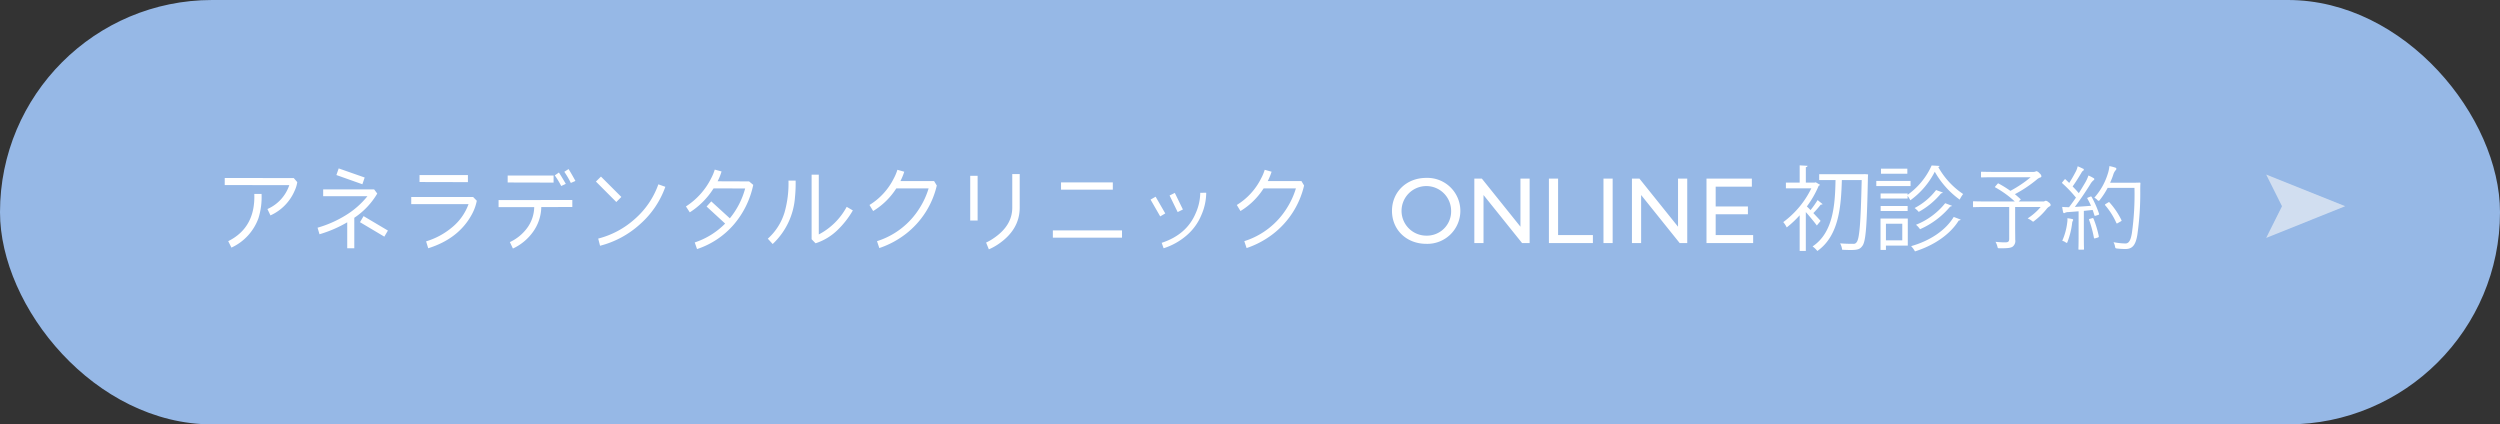
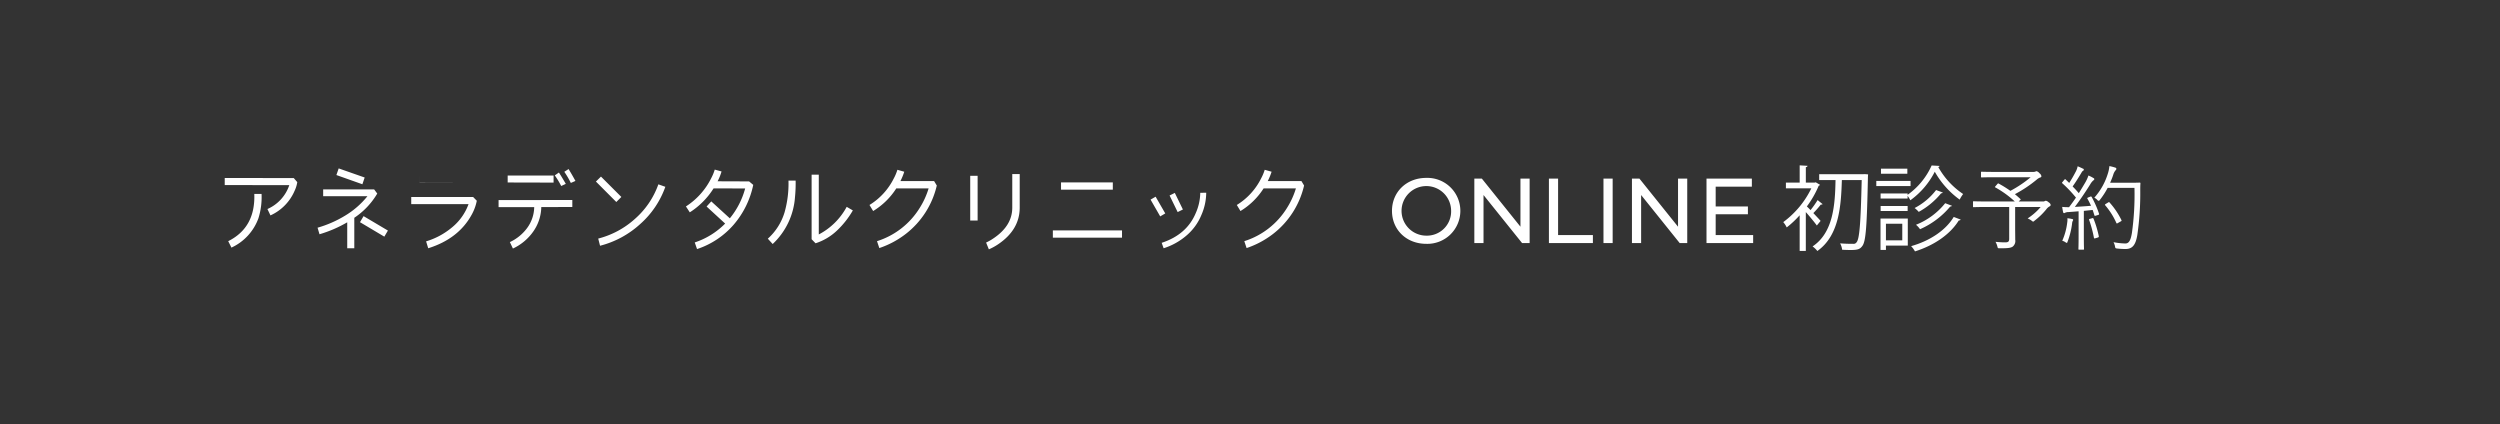
<svg xmlns="http://www.w3.org/2000/svg" id="anela_yoyaku.svg" width="648" height="110" viewBox="0 0 648 110">
  <rect x="0" y="0" width="648" height="110" fill="#333333" stroke="none" />
  <defs>
    <style>
      .cls-1 {
        fill: #96b8e6;
      }

      .cls-2 {
        fill: #fff;
      }

      .cls-2, .cls-3 {
        fill-rule: evenodd;
      }

      .cls-3 {
        fill: #f8f8f8;
        fill-opacity: 0.61;
      }
    </style>
  </defs>
-   <rect id="長方形_826_のコピー_2" data-name="長方形 826 のコピー 2" class="cls-1" width="648" height="110" rx="55" ry="55" />
  <path id="ONLINE初診予約_のコピー_3" data-name="ONLINE初診予約 のコピー 3" class="cls-2" d="M459.681,5025.2a8.55,8.55,0,1,0,0-17.09c-5.118,0-8.879,3.65-8.879,8.55S454.563,5025.2,459.681,5025.2Zm0-2.12a6.425,6.425,0,1,1,6.45-6.42A6.276,6.276,0,0,1,459.681,5023.08ZM484.1,5008.3v12.46l-10-12.46h-1.952v16.71h2.38v-12.46l10,12.46h1.952V5008.3H484.1Zm7.378,16.71h11.4v-2.08h-9.021V5008.3H491.48v16.71Zm14.139,0H508V5008.3h-2.38v16.71Zm19.328-16.71v12.46l-10-12.46H513v16.71h2.38v-12.46l10,12.46h1.952V5008.3h-2.38Zm9.758,14.63v-5.39h8.355v-2.03h-8.355v-5.13h9.379v-2.08H532.325v16.71h12.092v-2.08h-9.712Zm26.421-9.07a25.348,25.348,0,0,1-1.833,2.6c-0.357-.38-0.69-0.71-0.952-0.95a25.421,25.421,0,0,0,3.071-5.37,0.462,0.462,0,0,0,.333-0.24l-1.1-.65-0.286.08h-2.285v-4.01a0.434,0.434,0,0,0,.452-0.34l-2.047-.12v4.47h-3.57v1.48h6.593a23.7,23.7,0,0,1-7.283,8.76,5.906,5.906,0,0,1,.9,1.38,25.336,25.336,0,0,0,3.356-3.15v9.24h1.595v-10.07c1,1.12,2.309,2.72,2.857,3.48l0.976-1.19c-0.286-.34-1.072-1.17-1.881-2.03a25.745,25.745,0,0,0,1.928-2.2,0.561,0.561,0,0,0,.476-0.12Zm11.83-6.71H561.531v1.53h4.237c-0.119,6.38-.572,13.61-5.951,17.19a6.048,6.048,0,0,1,1.238,1.19c5.736-4.05,6.141-11.88,6.355-18.38h5.142c-0.262,11.2-.572,15.26-1.333,16.12a0.878,0.878,0,0,1-.834.4c-0.6,0-1.9,0-3.427-.12a4.44,4.44,0,0,1,.523,1.65c0.762,0.05,1.571.07,2.262,0.07,1.809,0,2.4-.24,2.975-1.05,0.929-1.19,1.19-5.27,1.452-17.98,0.024-.19.024-0.45,0.048-0.57l-0.881-.07Zm4.474,11.49v8.14h1.405v-1.12H584.5v-7.02h-7.07Zm5.642,5.66h-4.237V5020h4.237v4.3Zm1.38-12.16h-7v1.32h7v-0.7a8.012,8.012,0,0,1,.714,1.15,20.645,20.645,0,0,0,6.332-7.4,22.6,22.6,0,0,0,6.451,7.23,8.294,8.294,0,0,1,.9-1.45,20.271,20.271,0,0,1-6.45-7,0.46,0.46,0,0,0,.357-0.28l-2.071-.12a18.7,18.7,0,0,1-6.237,7.61v-0.36Zm-6.9-6.42v1.31h6.832v-1.31h-6.832Zm-1.214,3.18v1.33h8.879v-1.33h-8.879Zm15.5,2.36a16.723,16.723,0,0,1-5.57,4.66,6.9,6.9,0,0,1,1.071,1,19.87,19.87,0,0,0,5.808-4.82,0.418,0.418,0,0,0,.429-0.2Zm2.357,3.41a18.374,18.374,0,0,1-7.57,5.59,5.811,5.811,0,0,1,1.048,1.15,21.39,21.39,0,0,0,7.831-5.88,0.507,0.507,0,0,0,.452-0.19Zm-16.734.72v1.31h7v-1.31h-7Zm18.947,2.84c-2.094,3.49-6.212,6.21-11.044,7.57a6.62,6.62,0,0,1,1,1.36c5.022-1.58,9.164-4.46,11.354-8.02a0.52,0.52,0,0,0,.5-0.22Zm16.828-4.01,0.334-.31c0.214-.21.262-0.21,0.119-0.33-0.453-.41-0.929-0.84-1.429-1.25a32.988,32.988,0,0,0,5.713-3.82,2.788,2.788,0,0,1,.833-0.5,0.362,0.362,0,0,0,.334-0.33,1.231,1.231,0,0,0-.524-0.79,1.422,1.422,0,0,0-.738-0.52,1.073,1.073,0,0,0-.333.12,1.774,1.774,0,0,1-.571.07h-9.974c-2.4,0-3.213-.05-3.356-0.05s-0.167.02-.167,0.19v1.1c0,0.17.024,0.19,0.167,0.19s0.952-.05,3.356-0.05h9.355a30.861,30.861,0,0,1-5.261,3.53,28.424,28.424,0,0,0-3.023-1.88c-0.119-.07-0.166-0.1-0.333.09l-0.476.55c-0.214.27-.238,0.27-0.048,0.36a26.128,26.128,0,0,1,5.023,3.63h-7.475c-2.261,0-3.046-.05-3.165-0.05-0.167,0-.191.03-0.191,0.19v1.15c0,0.17.024,0.19,0.191,0.19,0.119,0,.9-0.05,3.165-0.05h6.023v8.24c0,0.74-.262.93-1.071,0.93-0.762,0-1.524-.05-2.476-0.14a4.828,4.828,0,0,1,.476,1.17c0.119,0.5.119,0.5,0.619,0.5,2.19,0.02,2.928-.1,3.4-0.46a1.867,1.867,0,0,0,.619-1.74c0-.88-0.024-1.93-0.024-3.27v-5.23h6.617a15.454,15.454,0,0,1-3.38,2.96,5.475,5.475,0,0,1,1.024.58,1.019,1.019,0,0,0,.4.26,0.679,0.679,0,0,0,.334-0.22,18.09,18.09,0,0,0,3.07-2.96,2.757,2.757,0,0,1,.857-0.78,0.435,0.435,0,0,0,.286-0.36,0.9,0.9,0,0,0-.476-0.65,1.509,1.509,0,0,0-.762-0.45,0.8,0.8,0,0,0-.286.09,0.973,0.973,0,0,1-.6.1h-6.189Zm18.066-1.05c-0.309.12-.333,0.17-0.238,0.33a20.269,20.269,0,0,1,.928,1.84c-1.4.12-2.88,0.22-4.189,0.29,1.309-1.74,2.666-3.73,3.975-5.83a3.792,3.792,0,0,1,.833-1.05,0.406,0.406,0,0,0,.238-0.31,0.3,0.3,0,0,0-.214-0.28,9.389,9.389,0,0,0-1.309-.67,9.843,9.843,0,0,1-.952,2.03c-0.476.81-1,1.67-1.547,2.55-0.524-.62-1.048-1.19-1.6-1.74,0.809-1.15,1.428-2.13,2.285-3.56a1.361,1.361,0,0,1,.4-0.5,0.291,0.291,0,0,0-.048-0.57c-0.381-.19-0.9-0.43-1.333-0.6a5.288,5.288,0,0,1-.619,1.62c-0.5.96-.976,1.77-1.571,2.7l-0.9-.88c-0.143-.14-0.191-0.14-0.381.07l-0.4.5c-0.214.24-.238,0.29-0.071,0.43a31.662,31.662,0,0,1,3.5,3.68c-0.572.83-1.167,1.67-1.786,2.48h-0.285c-0.429,0-1-.02-1.5-0.07,0.072,0.48.143,0.95,0.238,1.31a0.318,0.318,0,0,0,.238.31,0.677,0.677,0,0,0,.262-0.09,1.933,1.933,0,0,1,.9-0.19l2.618-.2v6.28c0,2.61-.048,3.35-0.048,3.49s0.024,0.17.191,0.17h1.071c0.167,0,.19-0.03.19-0.17,0-.12-0.047-0.88-0.047-3.49v-6.39l2.285-.24c0.167,0.45.309,0.93,0.452,1.38,0.048,0.17.1,0.19,0.381,0.1l0.547-.17c0.31-.1.334-0.17,0.262-0.38a25.176,25.176,0,0,0-1.9-4.3c-0.1-.14-0.167-0.17-0.428-0.05Zm5.642-3.8c0.309-.71.6-1.4,0.809-2.07a3.126,3.126,0,0,1,.6-1.15,0.553,0.553,0,0,0,.214-0.43,0.4,0.4,0,0,0-.333-0.29,12.34,12.34,0,0,0-1.476-.38,9.013,9.013,0,0,1-.452,2.1,16.74,16.74,0,0,1-3.452,6.09,2.961,2.961,0,0,1,.762.57,0.589,0.589,0,0,0,.357.24,0.482,0.482,0,0,0,.333-0.26,19.336,19.336,0,0,0,2-3.1h6.95a71.617,71.617,0,0,1-.666,11.72c-0.262,1.55-.643,2.7-1.666,2.7a17.764,17.764,0,0,1-3.1-.34,3.751,3.751,0,0,1,.381,1.08c0.1,0.5.119,0.52,0.6,0.57a17.529,17.529,0,0,0,2.214.12c1.856-.02,2.571-1.27,2.975-3.61a75.517,75.517,0,0,0,.762-11.57c0-.6,0-1.22.048-1.82,0-.17-0.048-0.21-0.215-0.21-0.142,0-.714.04-2.57,0.04h-5.07Zm-1.1,5.47c-0.286.19-.286,0.24-0.167,0.38a18.56,18.56,0,0,1,2.88,4.56c0.1,0.19.143,0.19,0.452,0l0.667-.38c0.262-.14.286-0.19,0.19-0.38a19.77,19.77,0,0,0-3.07-4.54c-0.1-.12-0.143-0.14-0.357,0Zm-8.474,4.16a0.316,0.316,0,0,0-.334-0.24,7.908,7.908,0,0,0-1.166-.19,4.674,4.674,0,0,1-.048,1.14,16.358,16.358,0,0,1-1.285,4.7,2.616,2.616,0,0,1,.809.36,0.848,0.848,0,0,0,.357.19c0.1,0,.143-0.09.215-0.33a19.968,19.968,0,0,0,1.166-4.66,1.754,1.754,0,0,1,.167-0.69A0.614,0.614,0,0,0,627.368,5019Zm4.379-.29c-0.285.07-.309,0.14-0.238,0.33a29.591,29.591,0,0,1,1.238,4.59c0.048,0.19.072,0.21,0.405,0.12l0.571-.17c0.286-.1.31-0.17,0.286-0.36a26.749,26.749,0,0,0-1.357-4.51c-0.1-.19-0.143-0.22-0.405-0.14Z" transform="translate(-90 -4962)" />
-   <path id="アネラデンタルクリニック_のコピー" data-name="アネラデンタルクリニック のコピー" class="cls-2" d="M166.149,5008.16l-17.9-.03v1.84l16.734,0.02a10.328,10.328,0,0,1-5.665,6.19l0.785,1.65a12.343,12.343,0,0,0,6.284-6.43,8.021,8.021,0,0,0,.667-2.19Zm-10.235,4.1c0.214,5.8-2.024,9.89-6.76,12.25l0.833,1.67a13.418,13.418,0,0,0,7-7.61,18.322,18.322,0,0,0,.809-6.31h-1.88Zm21.874-6.61-0.595,1.72,6.736,2.39,0.595-1.75Zm9.188,5.44H173.765v1.77h11.473a21.8,21.8,0,0,1-5.831,5.06,28.967,28.967,0,0,1-7.094,3.1l0.5,1.7a32.1,32.1,0,0,0,7.189-3.1v6.73h1.832v-7.9a19.327,19.327,0,0,0,5.951-6.28Zm-2.737,6.93-0.929,1.57,6.308,3.75,0.928-1.58Zm14.5-10.65v1.81l12.544,0.03v-1.84H198.734Zm13.9,5.7H196.592v1.84h14.853a13.915,13.915,0,0,1-4.356,6.09,18.9,18.9,0,0,1-6.641,3.56l0.547,1.79c5.261-1.65,9-4.56,11.259-8.69a12.362,12.362,0,0,0,1.333-3.63Zm26.516-4.17c-0.762-1.39-1.357-2.41-1.785-3.08l-1.1.71a22.509,22.509,0,0,1,1.69,2.89Zm-2.5.76q-1.142-1.965-1.785-2.94l-1.071.74a21.868,21.868,0,0,1,1.666,2.75Zm-15.067-2.17v1.81l11.9,0.03v-1.84h-11.9Zm16.757,6.35-19.114.02v1.82h9.236a9.4,9.4,0,0,1-1.833,5.42,11.638,11.638,0,0,1-4.475,3.65l0.786,1.67a13.246,13.246,0,0,0,5.236-4.35,11.345,11.345,0,0,0,2.119-6.39l8.045-.03v-1.81Zm7.426-6.07-1.309,1.29,5.284,5.3,1.309-1.31Zm14.877,2.01a21.388,21.388,0,0,1-6.046,8.93,22.521,22.521,0,0,1-9.545,5.13l0.476,1.86a24.378,24.378,0,0,0,10.355-5.58,23.294,23.294,0,0,0,6.569-9.7Zm23.517-.76-8.165-.03a13.379,13.379,0,0,0,1.024-2.55l-1.762-.48a12.077,12.077,0,0,1-.9,2.2,18.481,18.481,0,0,1-6.57,7.35l1,1.53a19.926,19.926,0,0,0,6.165-6.21l8.188,0.02a20.586,20.586,0,0,1-3.975,7.74l-4.808-4.39-1.214,1.33,4.808,4.42a19.754,19.754,0,0,1-7.879,4.89l0.595,1.72a21.451,21.451,0,0,0,9.522-6.35,22.959,22.959,0,0,0,5.046-10.29Zm25.3,6.59a17.28,17.28,0,0,1-7.236,7.16v-15.5H300.37v16.74l1.023,1.05a14.514,14.514,0,0,0,5.594-3.34,22.985,22.985,0,0,0,4.071-5.18Zm-15.092-6.79a27.351,27.351,0,0,1-1,8.17,15.01,15.01,0,0,1-4.356,6.88l1.261,1.38a18.449,18.449,0,0,0,5.784-12.15,36.194,36.194,0,0,0,.167-4.28h-1.857Zm37.751,0.12h-8.735a16.344,16.344,0,0,0,1-2.43l-1.785-.5a11.991,11.991,0,0,1-.952,2.27,16.874,16.874,0,0,1-6.284,6.85l0.952,1.57a18.475,18.475,0,0,0,6-5.87h8.378a20.589,20.589,0,0,1-2.309,5.06,20.089,20.089,0,0,1-11.068,8.62l0.595,1.79a23.428,23.428,0,0,0,6.879-3.68,22.177,22.177,0,0,0,8.022-12.53Zm22.184-1.83h-1.928v8.71q0,4.65-4.784,7.9a12.916,12.916,0,0,1-2,1.15l0.714,1.76a14.406,14.406,0,0,0,2.428-1.33c3.713-2.51,5.57-5.68,5.57-9.48v-8.71Zm-10.9.45h-1.928v11.6H343.4v-11.6Zm35.038,1.72H365.017v1.88h13.425v-1.88Zm2.38,12.44H362.9v1.88h17.924v-1.88Zm20.279-9.74a13.288,13.288,0,0,1-1.166,5.25c-1.547,3.7-4.475,6.28-8.831,7.71l0.5,1.41a16.86,16.86,0,0,0,5.832-3.22,13.938,13.938,0,0,0,3.951-5.38,14.609,14.609,0,0,0,1.262-5.8Zm-6.593.02-1.357.67,2.095,4.3,1.357-.67Zm-4.975.98-1.309.76,2.5,4.35,1.309-.77Zm37.8-4.04H418.6a16.476,16.476,0,0,0,1-2.43l-1.786-.5a11.991,11.991,0,0,1-.952,2.27,16.874,16.874,0,0,1-6.284,6.85l0.952,1.57a18.475,18.475,0,0,0,6-5.87H425.9a20.552,20.552,0,0,1-2.309,5.06,20.089,20.089,0,0,1-11.068,8.62l0.595,1.79a23.428,23.428,0,0,0,6.879-3.68,22.177,22.177,0,0,0,8.022-12.53Z" transform="translate(-90 -4962)" />
-   <path id="シェイプ_982_のコピー_8" data-name="シェイプ 982 のコピー 8" class="cls-3" d="M697.874,5015.45l-20.481,8.22,4.1-8.22-4.1-8.21Z" transform="translate(-90 -4962)" />
+   <path id="アネラデンタルクリニック_のコピー" data-name="アネラデンタルクリニック のコピー" class="cls-2" d="M166.149,5008.16l-17.9-.03v1.84l16.734,0.02a10.328,10.328,0,0,1-5.665,6.19l0.785,1.65a12.343,12.343,0,0,0,6.284-6.43,8.021,8.021,0,0,0,.667-2.19Zm-10.235,4.1c0.214,5.8-2.024,9.89-6.76,12.25l0.833,1.67a13.418,13.418,0,0,0,7-7.61,18.322,18.322,0,0,0,.809-6.31h-1.88Zm21.874-6.61-0.595,1.72,6.736,2.39,0.595-1.75Zm9.188,5.44H173.765v1.77h11.473a21.8,21.8,0,0,1-5.831,5.06,28.967,28.967,0,0,1-7.094,3.1l0.5,1.7a32.1,32.1,0,0,0,7.189-3.1v6.73h1.832v-7.9a19.327,19.327,0,0,0,5.951-6.28Zm-2.737,6.93-0.929,1.57,6.308,3.75,0.928-1.58Zm14.5-10.65v1.81l12.544,0.03H198.734Zm13.9,5.7H196.592v1.84h14.853a13.915,13.915,0,0,1-4.356,6.09,18.9,18.9,0,0,1-6.641,3.56l0.547,1.79c5.261-1.65,9-4.56,11.259-8.69a12.362,12.362,0,0,0,1.333-3.63Zm26.516-4.17c-0.762-1.39-1.357-2.41-1.785-3.08l-1.1.71a22.509,22.509,0,0,1,1.69,2.89Zm-2.5.76q-1.142-1.965-1.785-2.94l-1.071.74a21.868,21.868,0,0,1,1.666,2.75Zm-15.067-2.17v1.81l11.9,0.03v-1.84h-11.9Zm16.757,6.35-19.114.02v1.82h9.236a9.4,9.4,0,0,1-1.833,5.42,11.638,11.638,0,0,1-4.475,3.65l0.786,1.67a13.246,13.246,0,0,0,5.236-4.35,11.345,11.345,0,0,0,2.119-6.39l8.045-.03v-1.81Zm7.426-6.07-1.309,1.29,5.284,5.3,1.309-1.31Zm14.877,2.01a21.388,21.388,0,0,1-6.046,8.93,22.521,22.521,0,0,1-9.545,5.13l0.476,1.86a24.378,24.378,0,0,0,10.355-5.58,23.294,23.294,0,0,0,6.569-9.7Zm23.517-.76-8.165-.03a13.379,13.379,0,0,0,1.024-2.55l-1.762-.48a12.077,12.077,0,0,1-.9,2.2,18.481,18.481,0,0,1-6.57,7.35l1,1.53a19.926,19.926,0,0,0,6.165-6.21l8.188,0.02a20.586,20.586,0,0,1-3.975,7.74l-4.808-4.39-1.214,1.33,4.808,4.42a19.754,19.754,0,0,1-7.879,4.89l0.595,1.72a21.451,21.451,0,0,0,9.522-6.35,22.959,22.959,0,0,0,5.046-10.29Zm25.3,6.59a17.28,17.28,0,0,1-7.236,7.16v-15.5H300.37v16.74l1.023,1.05a14.514,14.514,0,0,0,5.594-3.34,22.985,22.985,0,0,0,4.071-5.18Zm-15.092-6.79a27.351,27.351,0,0,1-1,8.17,15.01,15.01,0,0,1-4.356,6.88l1.261,1.38a18.449,18.449,0,0,0,5.784-12.15,36.194,36.194,0,0,0,.167-4.28h-1.857Zm37.751,0.12h-8.735a16.344,16.344,0,0,0,1-2.43l-1.785-.5a11.991,11.991,0,0,1-.952,2.27,16.874,16.874,0,0,1-6.284,6.85l0.952,1.57a18.475,18.475,0,0,0,6-5.87h8.378a20.589,20.589,0,0,1-2.309,5.06,20.089,20.089,0,0,1-11.068,8.62l0.595,1.79a23.428,23.428,0,0,0,6.879-3.68,22.177,22.177,0,0,0,8.022-12.53Zm22.184-1.83h-1.928v8.71q0,4.65-4.784,7.9a12.916,12.916,0,0,1-2,1.15l0.714,1.76a14.406,14.406,0,0,0,2.428-1.33c3.713-2.51,5.57-5.68,5.57-9.48v-8.71Zm-10.9.45h-1.928v11.6H343.4v-11.6Zm35.038,1.72H365.017v1.88h13.425v-1.88Zm2.38,12.44H362.9v1.88h17.924v-1.88Zm20.279-9.74a13.288,13.288,0,0,1-1.166,5.25c-1.547,3.7-4.475,6.28-8.831,7.71l0.5,1.41a16.86,16.86,0,0,0,5.832-3.22,13.938,13.938,0,0,0,3.951-5.38,14.609,14.609,0,0,0,1.262-5.8Zm-6.593.02-1.357.67,2.095,4.3,1.357-.67Zm-4.975.98-1.309.76,2.5,4.35,1.309-.77Zm37.8-4.04H418.6a16.476,16.476,0,0,0,1-2.43l-1.786-.5a11.991,11.991,0,0,1-.952,2.27,16.874,16.874,0,0,1-6.284,6.85l0.952,1.57a18.475,18.475,0,0,0,6-5.87H425.9a20.552,20.552,0,0,1-2.309,5.06,20.089,20.089,0,0,1-11.068,8.62l0.595,1.79a23.428,23.428,0,0,0,6.879-3.68,22.177,22.177,0,0,0,8.022-12.53Z" transform="translate(-90 -4962)" />
</svg>